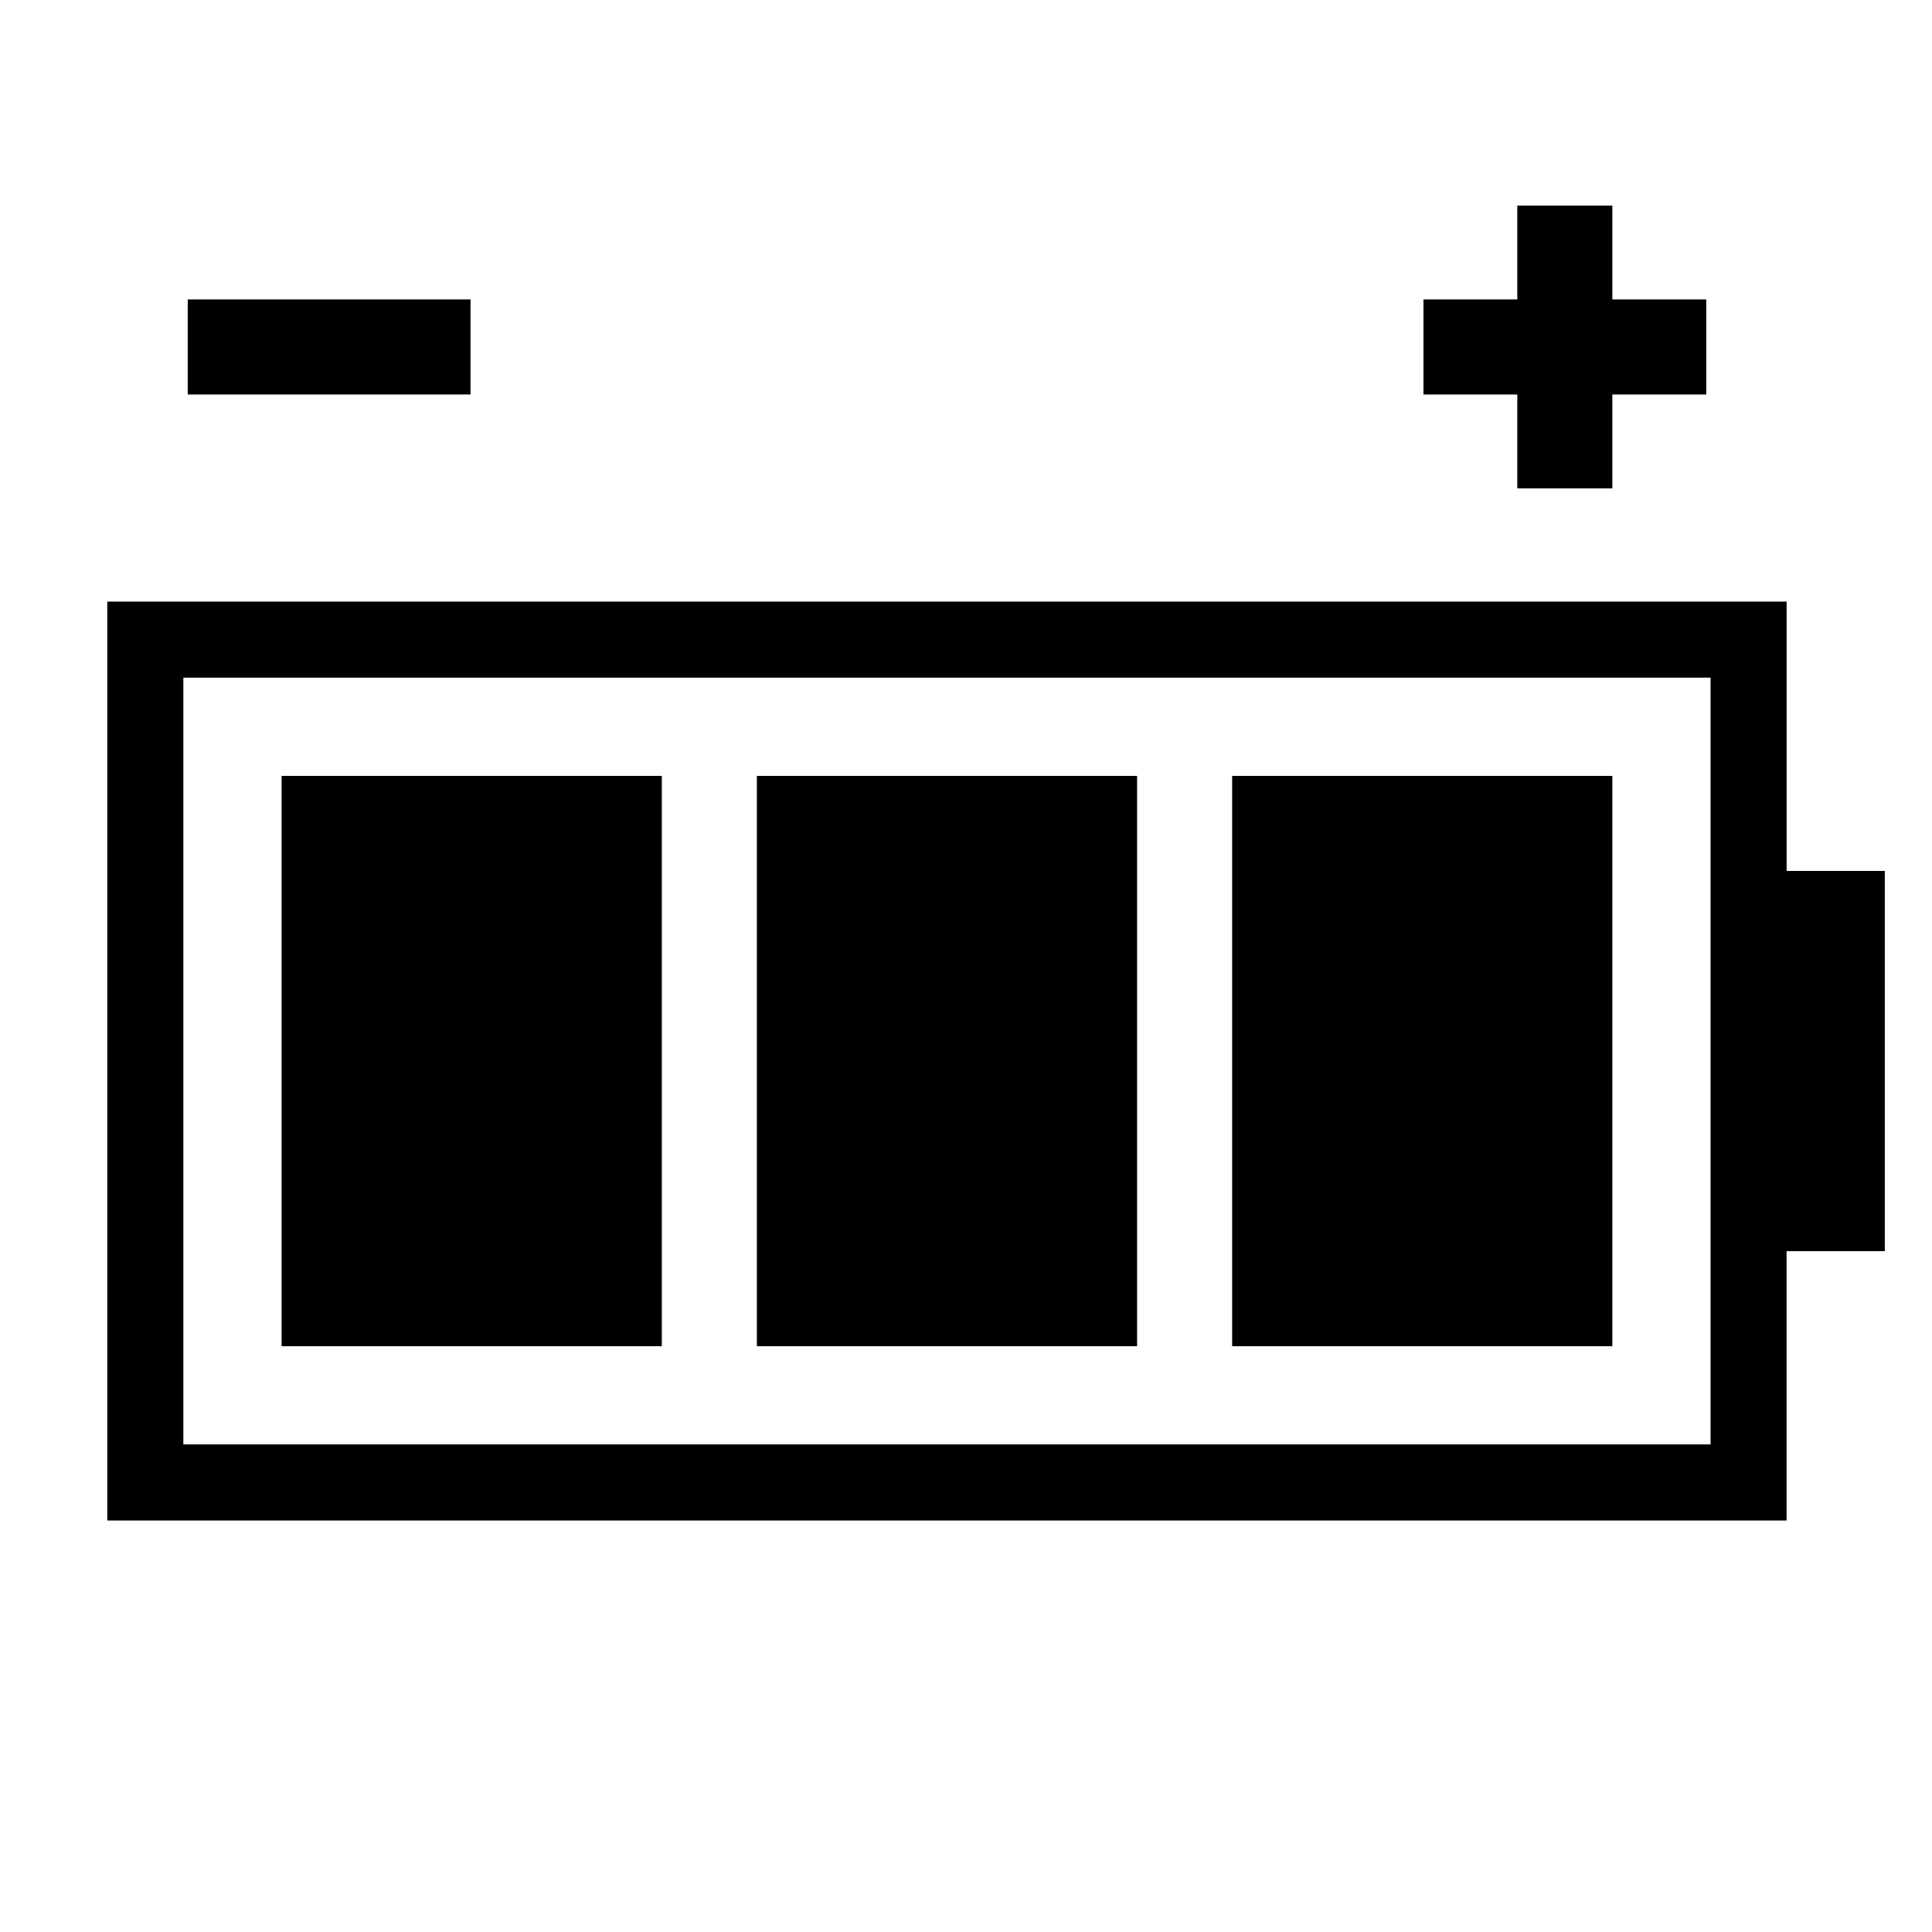
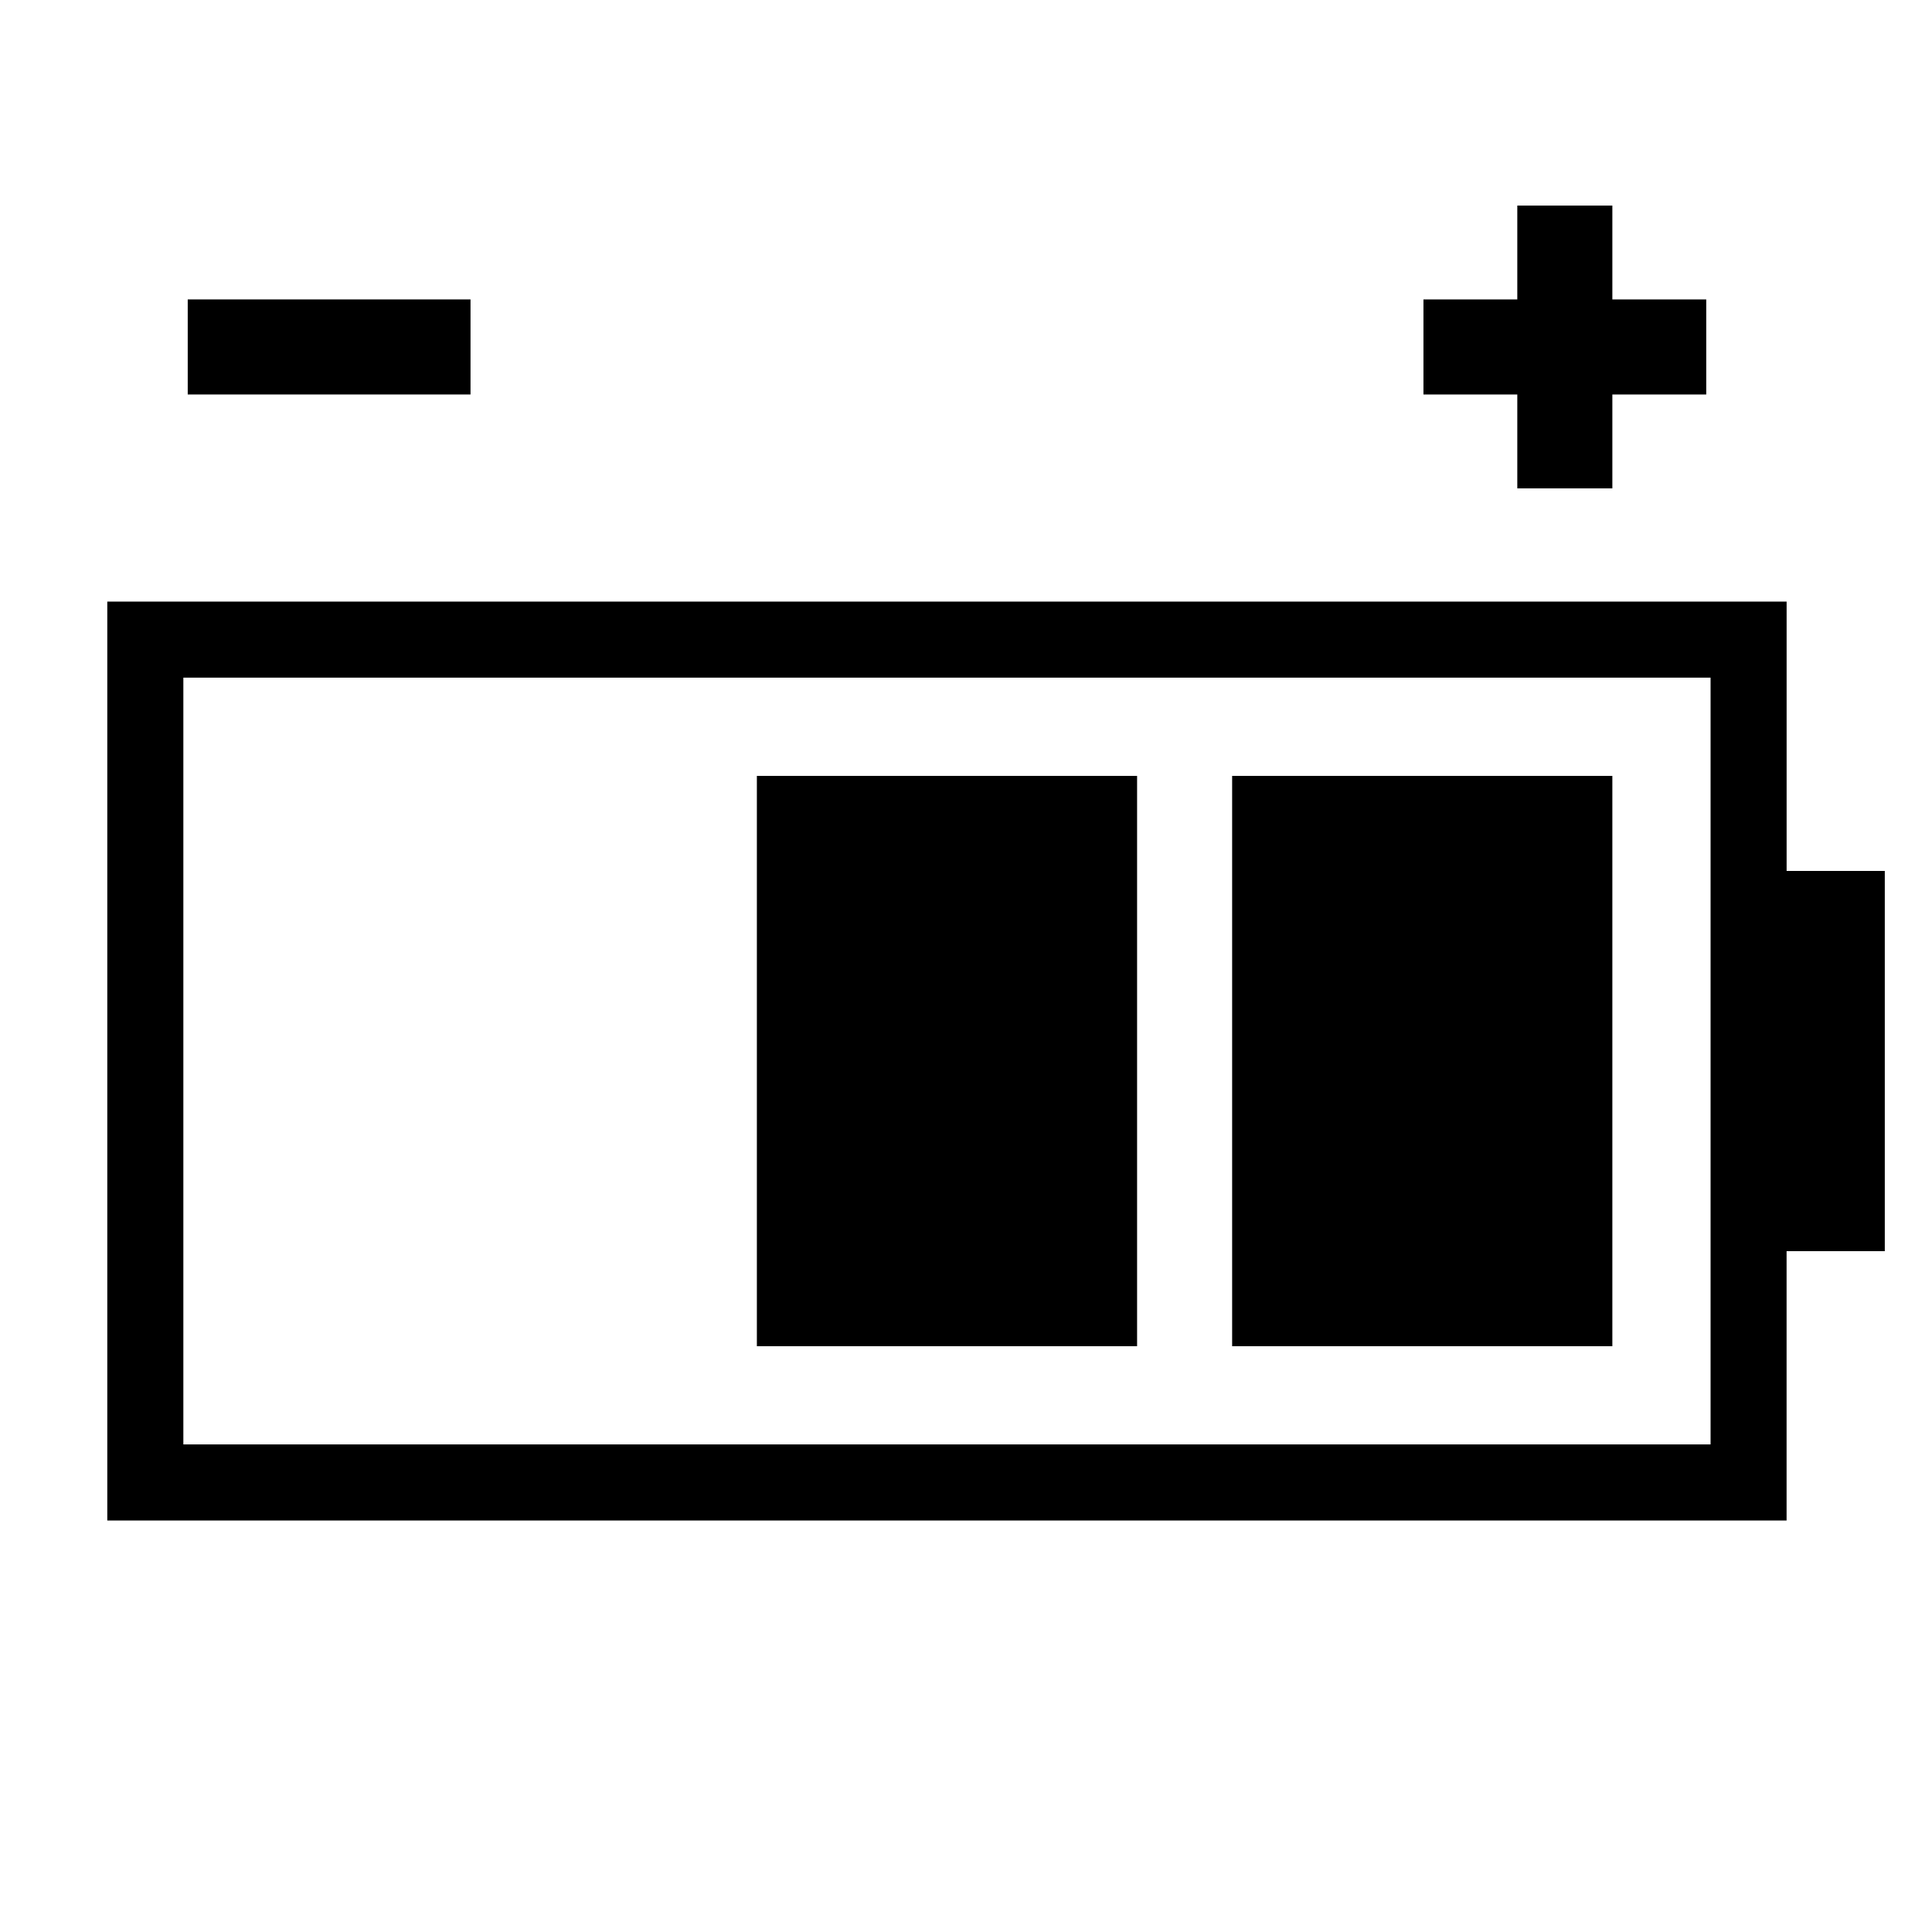
<svg xmlns="http://www.w3.org/2000/svg" fill="#000000" width="800px" height="800px" version="1.1" viewBox="144 144 512 512">
  <g>
    <path d="m344.58 349.62h100.76v151.14h-100.76z" />
-     <path d="m218.63 349.62h100.76v151.14h-100.76z" />
    <path d="m470.53 349.62h100.76v151.14h-100.76z" />
    <path d="m643.5 374.81h-26.027v-71.375h-445.04v243.51h445.03v-71.371h26.027v-100.76zm-46.18 151.98h-404.73v-203.21h404.73v203.21z" />
    <path d="m546.1 273.42h25.191v-24.875h24.879v-25.191h-24.879v-24.875h-25.191v24.875h-24.871v25.191h24.871z" />
    <path d="m193.75 223.35h74.941v25.191h-74.941z" />
  </g>
</svg>